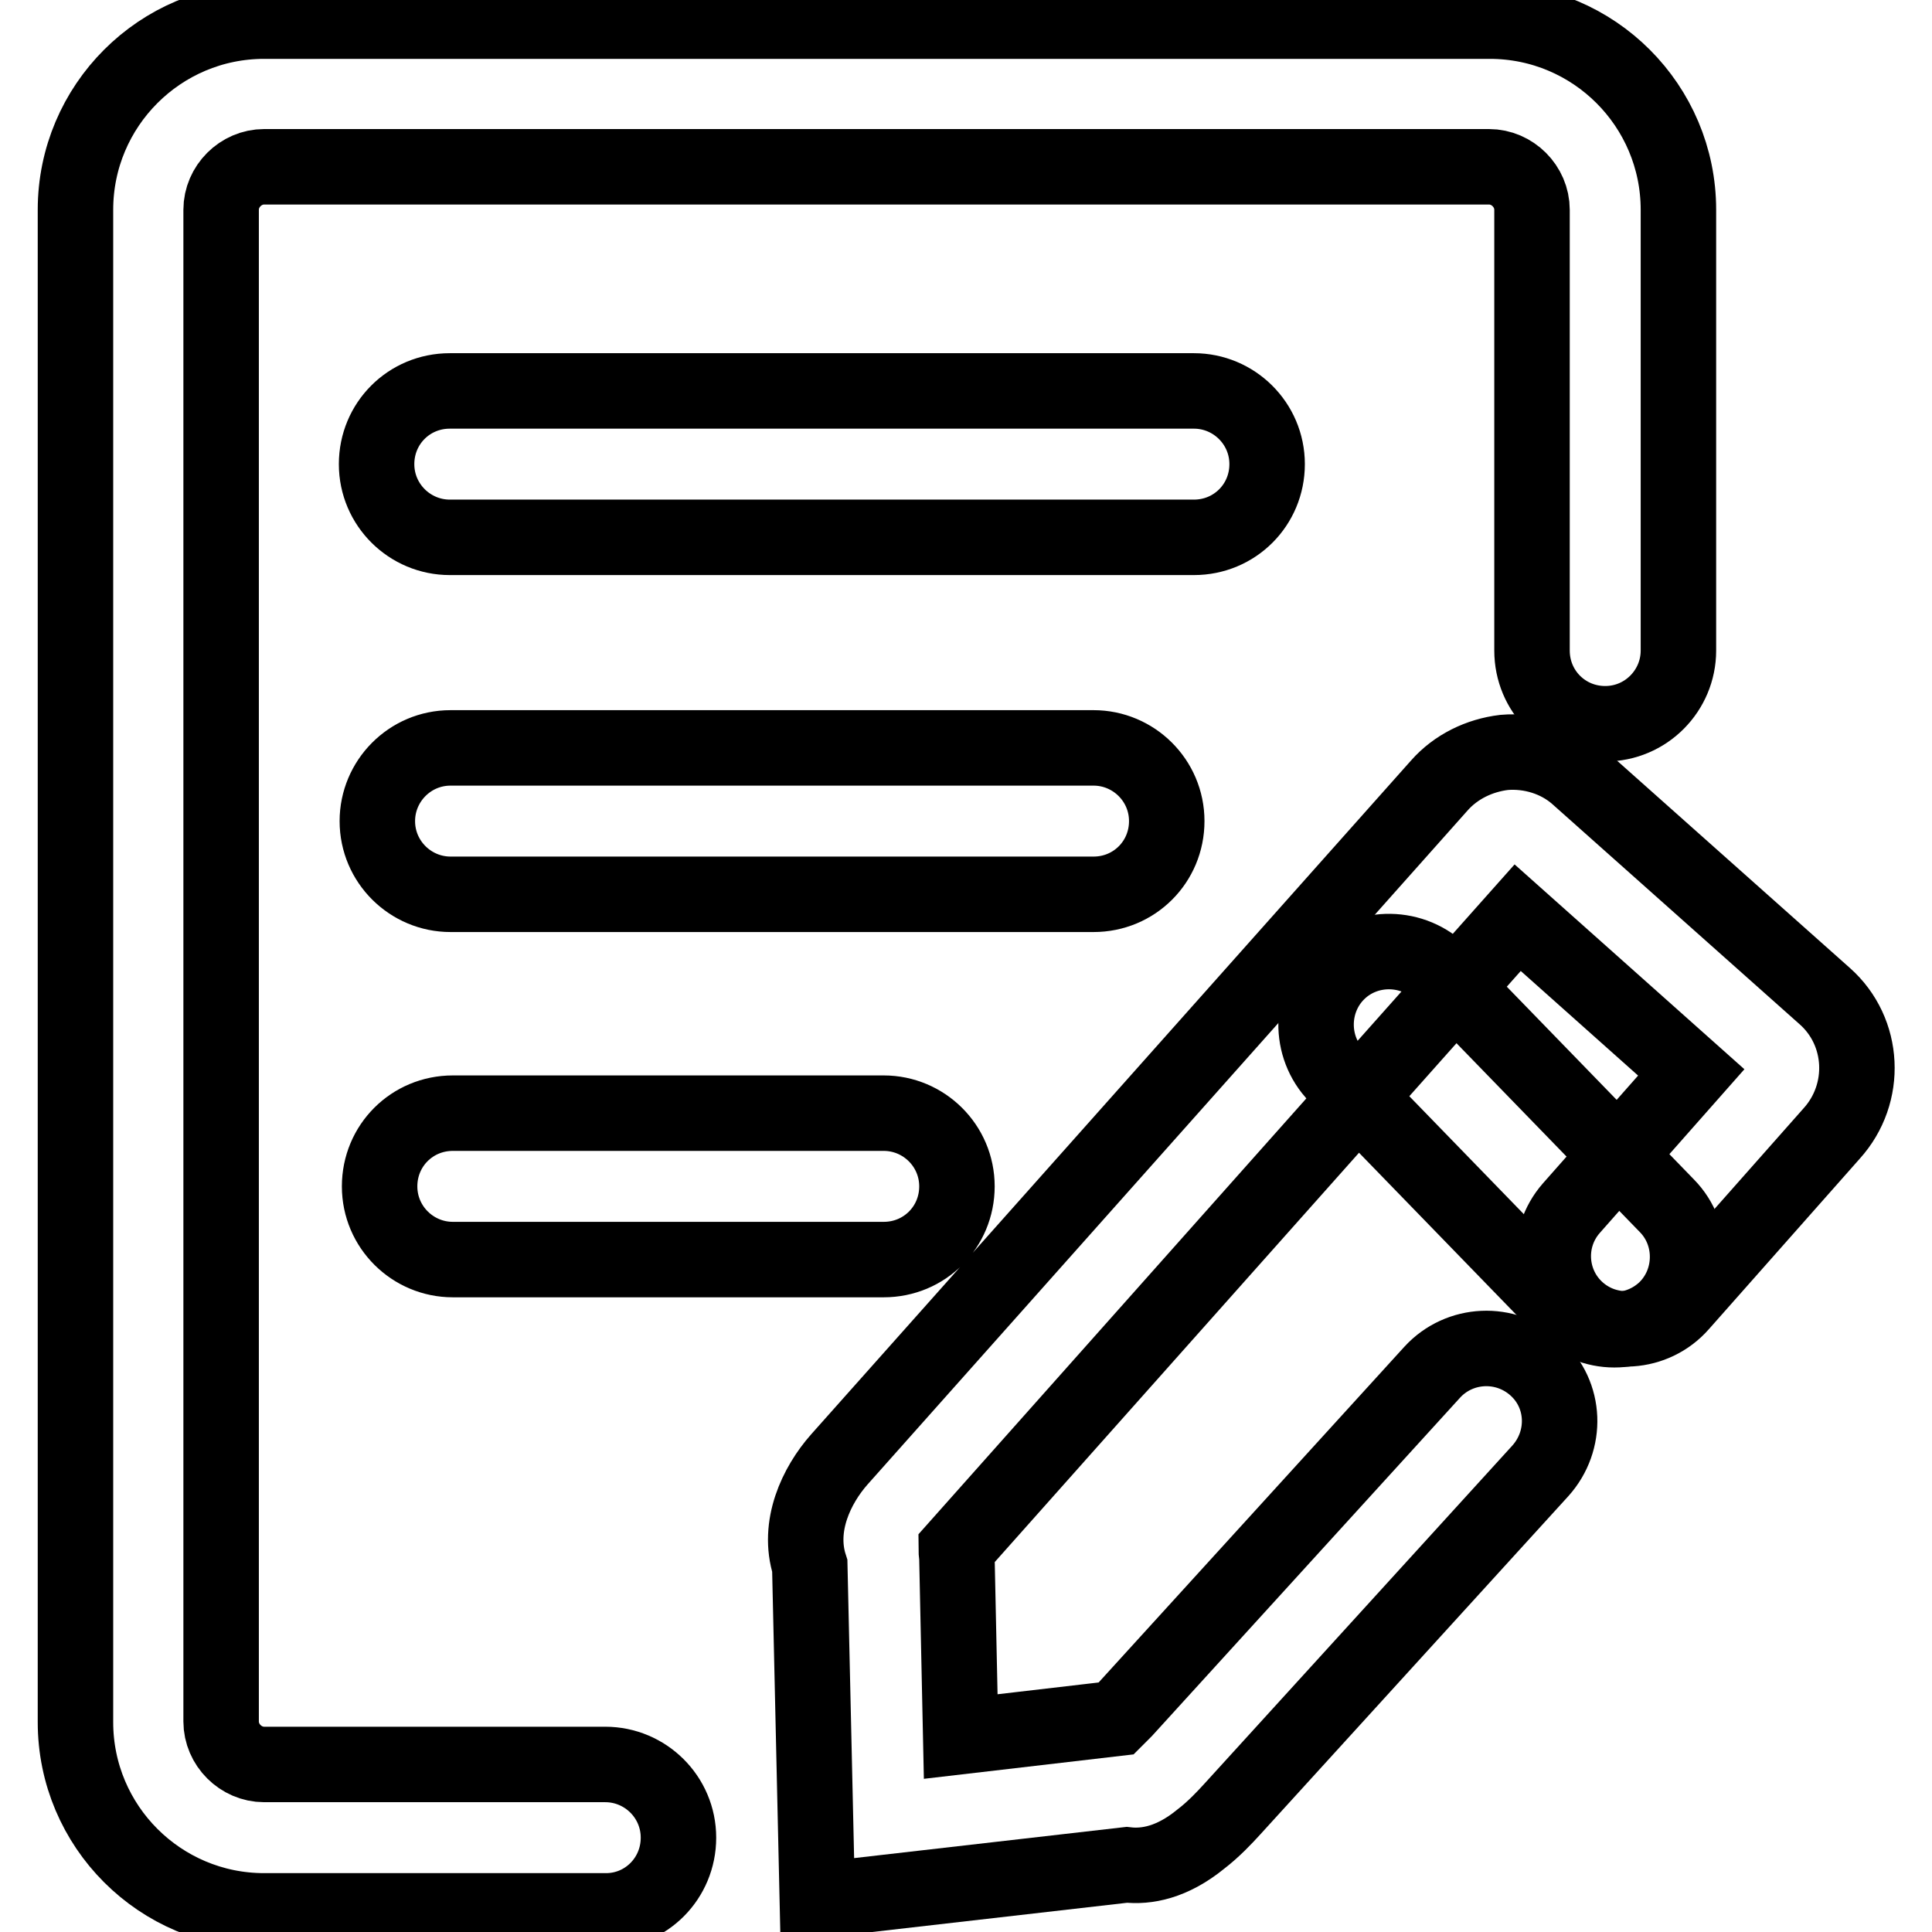
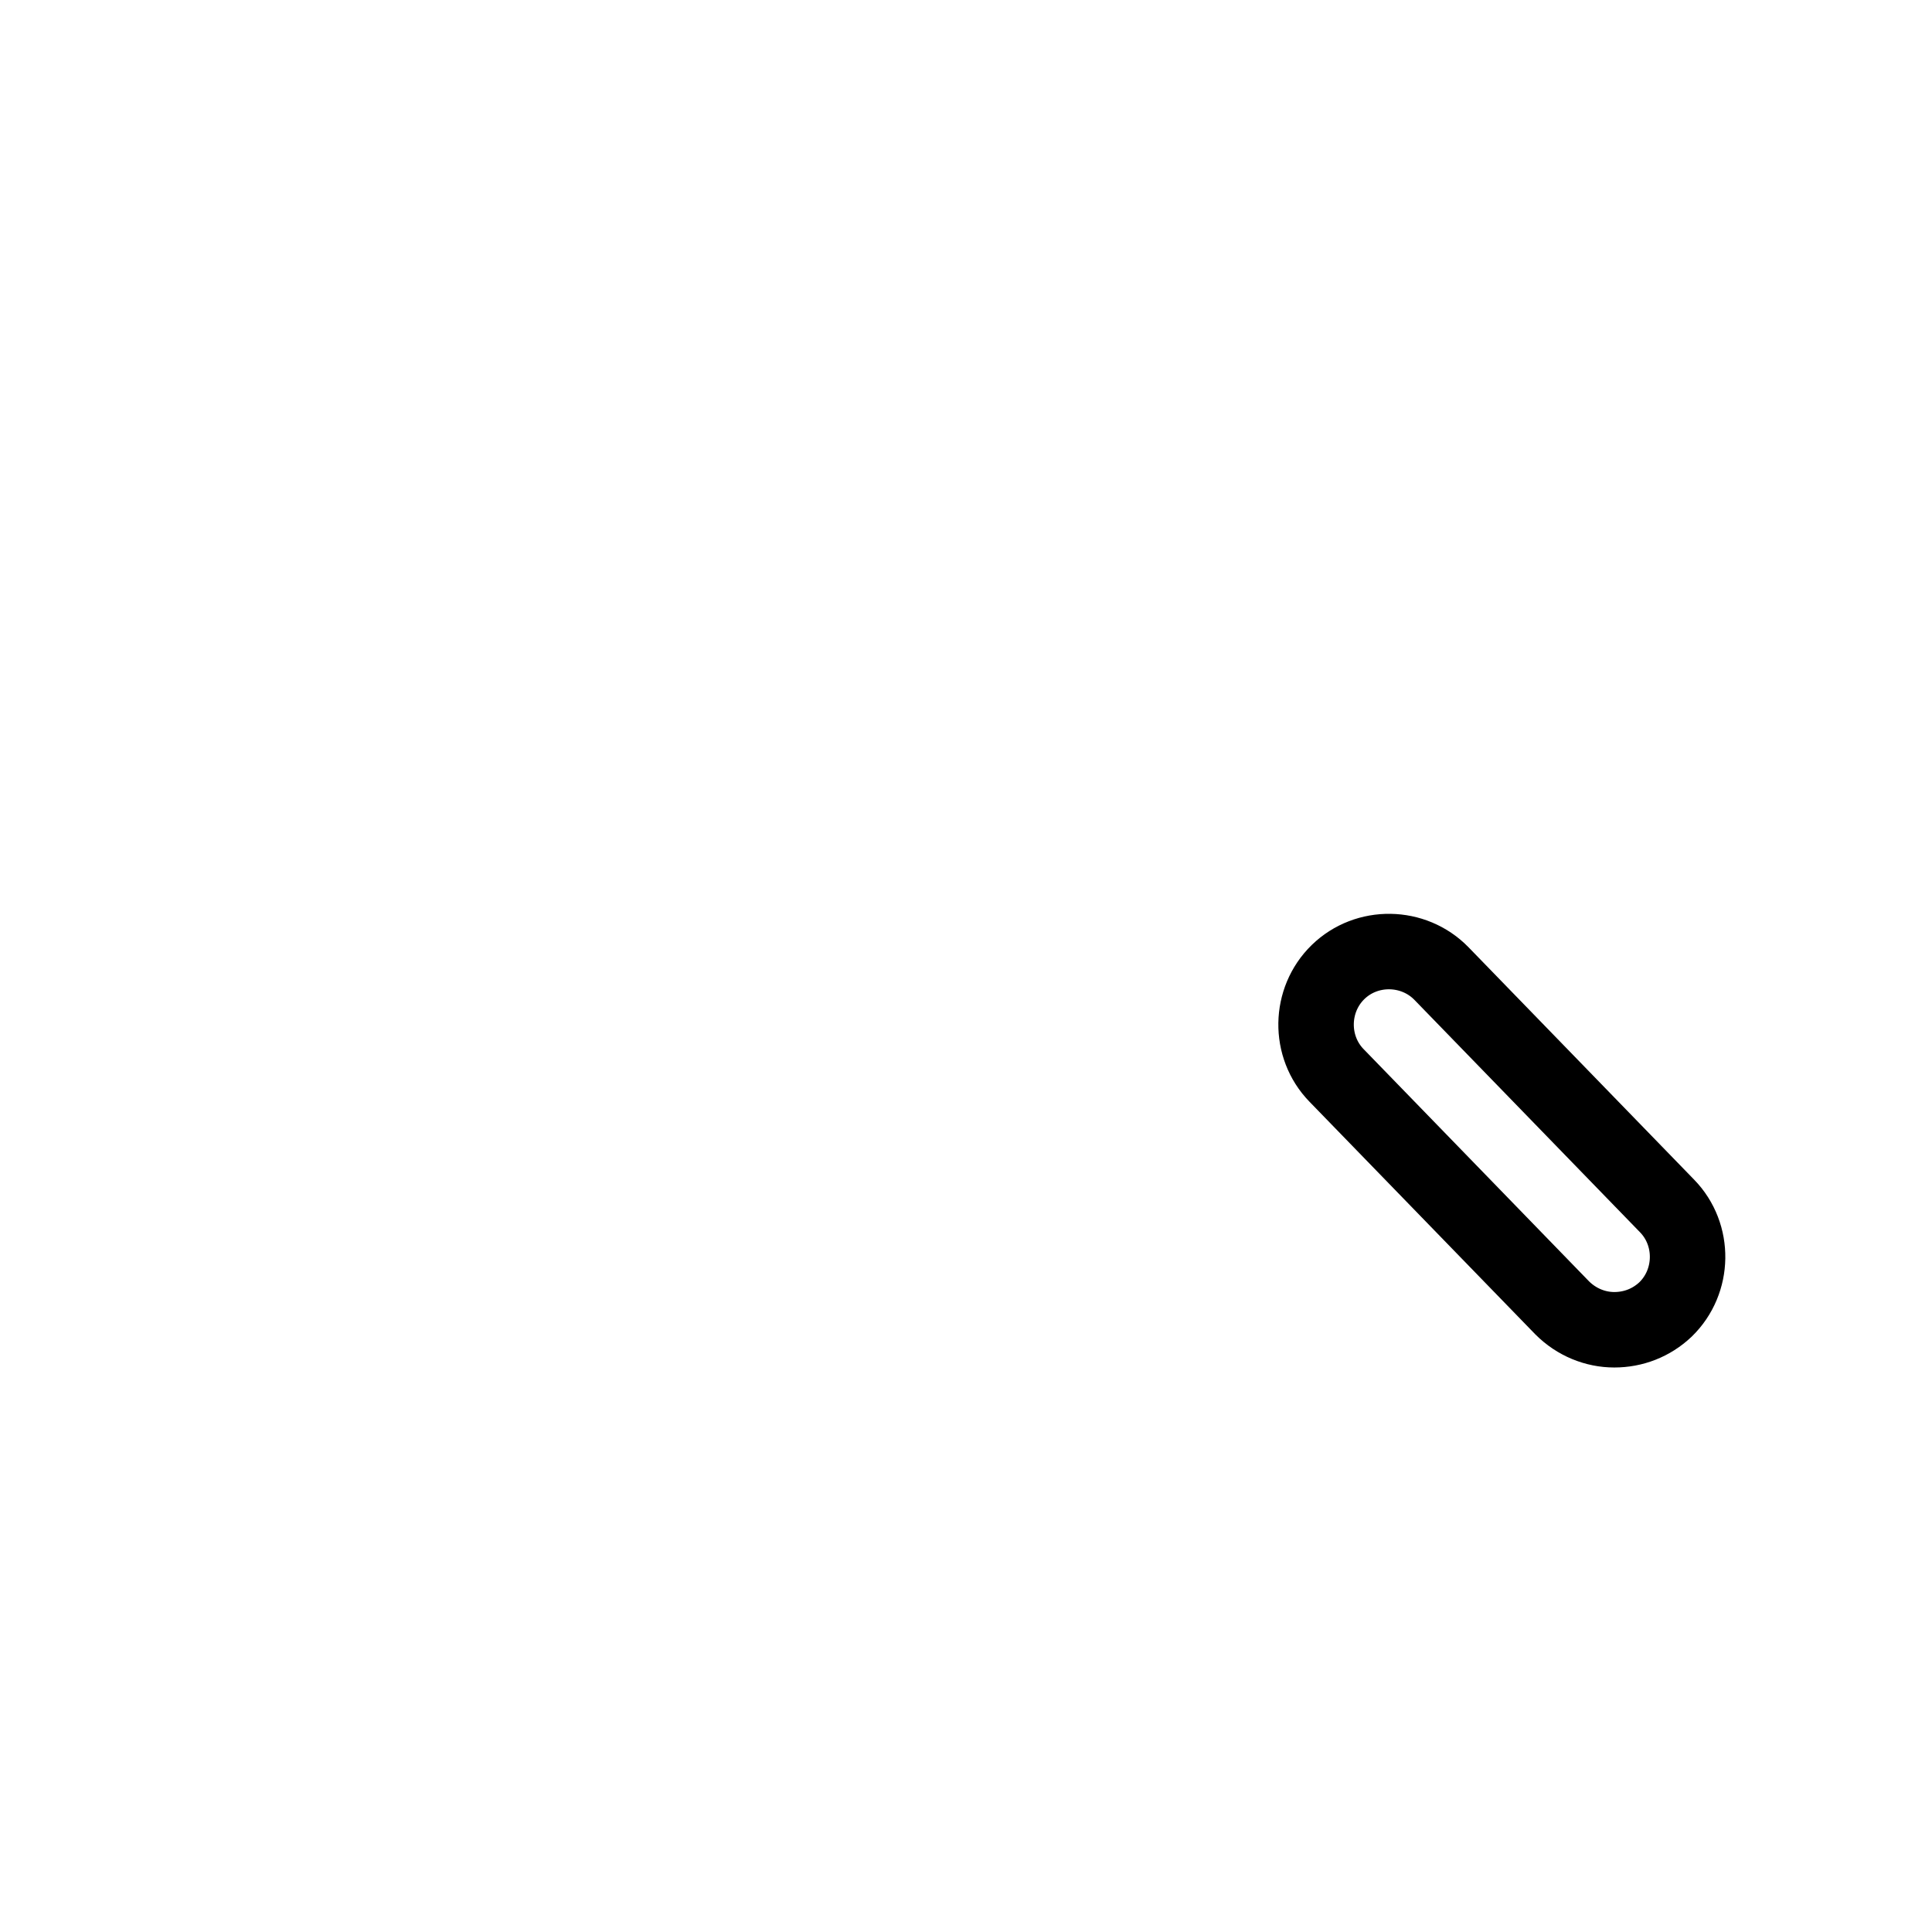
<svg xmlns="http://www.w3.org/2000/svg" version="1.1" x="0px" y="0px" viewBox="0 0 256 256" enable-background="new 0 0 256 256" xml:space="preserve">
  <g>
-     <path stroke-width="10" fill-opacity="0" stroke="#000000" d="M80.3,253.2H35c-13.8,0-25-11.2-25-25V27.8c0-13.8,11.2-25,25-25h162.4c13.8,0,25,11.2,25,25v58.4 c0,5.3-4.3,9.7-9.7,9.7s-9.7-4.3-9.7-9.7V27.8c0-3.1-2.6-5.7-5.7-5.7H35c-3.1,0-5.7,2.6-5.7,5.7v200.3c0,3.1,2.6,5.7,5.7,5.7h45.2 c5.3,0,9.7,4.3,9.7,9.7C89.9,248.9,85.6,253.2,80.3,253.2L80.3,253.2z" />
-     <path stroke-width="10" fill-opacity="0" stroke="#000000" d="M158.2,71.2H59.6c-5.3,0-9.7-4.3-9.7-9.7s4.3-9.7,9.7-9.7h98.6c5.3,0,9.7,4.3,9.7,9.7 S163.6,71.2,158.2,71.2L158.2,71.2z M144.9,118.5H59.7c-5.3,0-9.7-4.3-9.7-9.7c0-5.3,4.3-9.7,9.7-9.7h85.2c5.3,0,9.7,4.3,9.7,9.7 C154.6,114.2,150.3,118.5,144.9,118.5L144.9,118.5z M117.1,166.9H60c-5.3,0-9.7-4.3-9.7-9.7s4.3-9.7,9.7-9.7h57.1 c5.3,0,9.7,4.3,9.7,9.7S122.5,166.9,117.1,166.9z M108.3,251.8l-1-44.3c-1.7-5.3,0.9-10.7,3.9-14.1l79.5-89.3 c2.2-2.5,5.3-4,8.6-4.4c3.5-0.3,7.1,0.8,9.7,3.1l32.8,29.2c5.3,4.7,5.7,12.9,0.9,18.2l-20,22.6c-3.5,4-9.6,4.4-13.6,0.9 c-4-3.5-4.4-9.6-0.9-13.6l15.9-18l-23-20.5l-74.4,83.6c0,0.5,0.1,0.9,0.1,1.4l0.5,23.5l20.6-2.4c0.3-0.3,0.7-0.7,1-1l0.1-0.1 l40.8-44.8c3.6-3.9,9.7-4.2,13.7-0.6c4,3.6,4.2,9.7,0.6,13.7l-40.8,44.8c-1,1.1-2.5,2.7-4.2,4c-3.8,3.1-7.2,3.7-9.8,3.4 L108.3,251.8z M107.6,208.3C107.6,208.3,107.6,208.3,107.6,208.3C107.6,208.3,107.6,208.3,107.6,208.3z" />
    <path stroke-width="10" fill-opacity="0" stroke="#000000" d="M213.9,176.2c-2.5,0-5-1-6.9-2.9l-29.9-30.8c-3.7-3.8-3.6-10,0.2-13.7c3.8-3.7,10-3.6,13.7,0.2l29.9,30.8 c3.7,3.8,3.6,10-0.2,13.7C218.8,175.3,216.4,176.2,213.9,176.2L213.9,176.2z" />
  </g>
</svg>